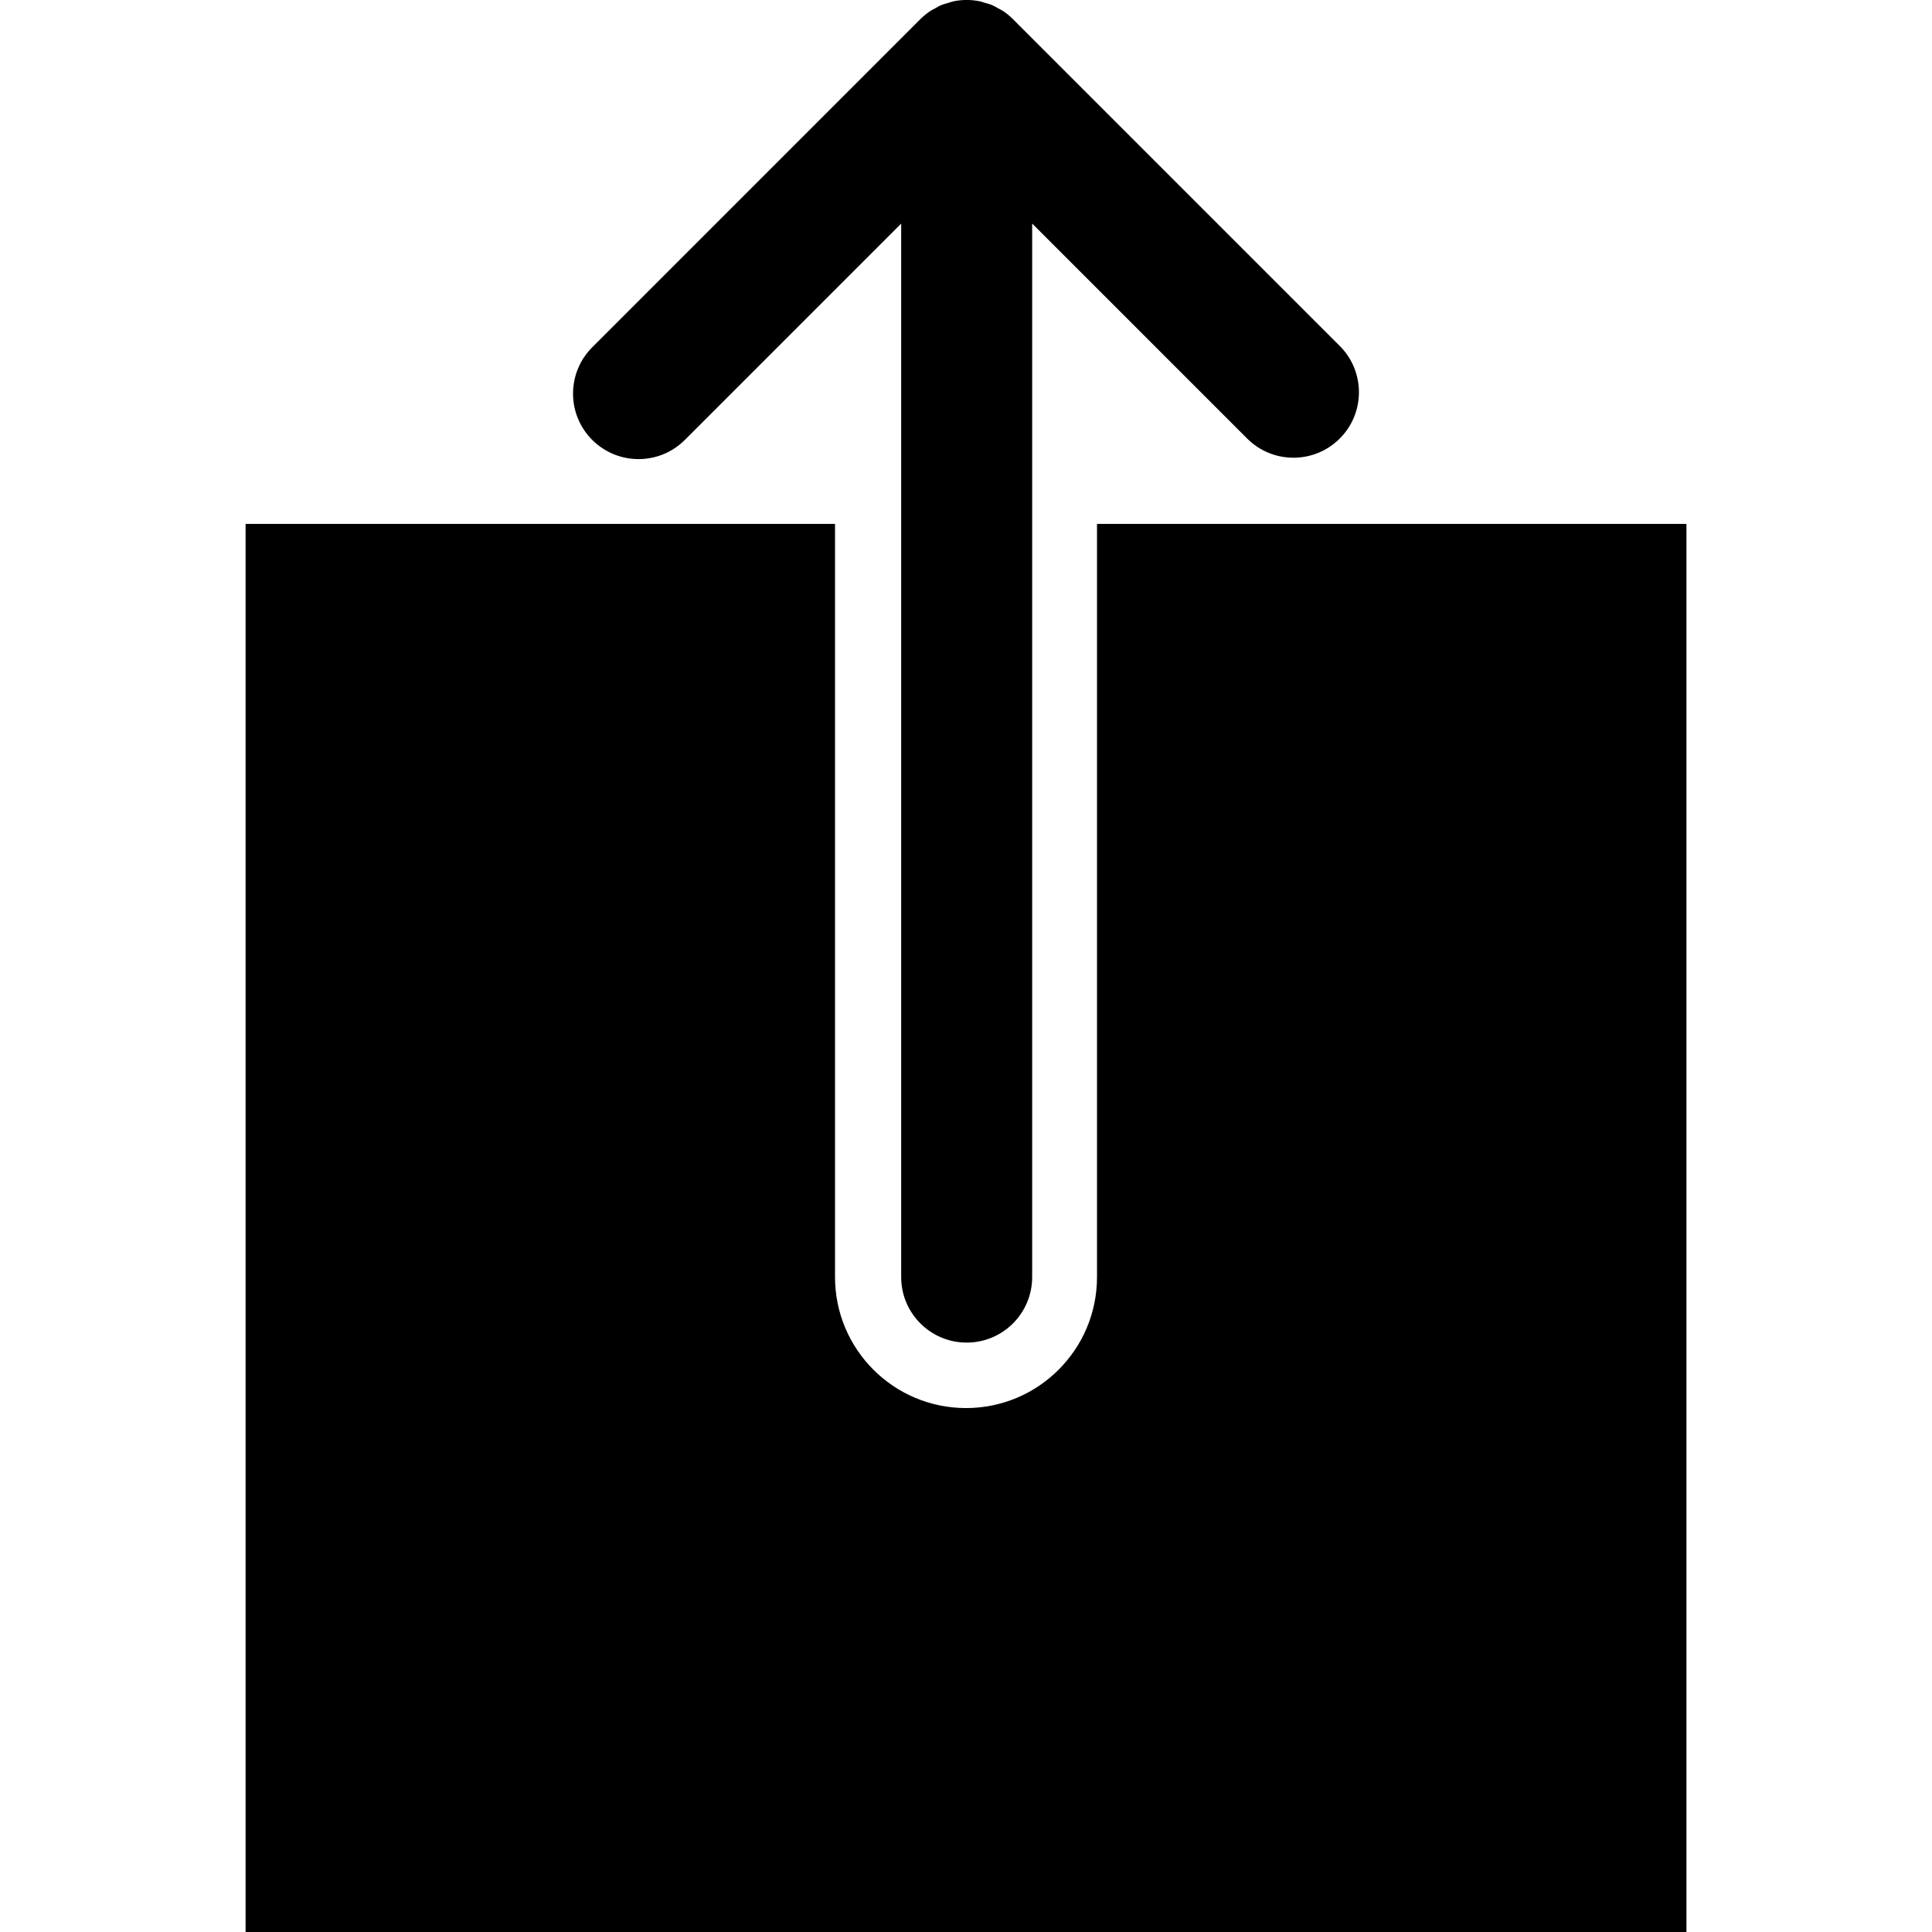
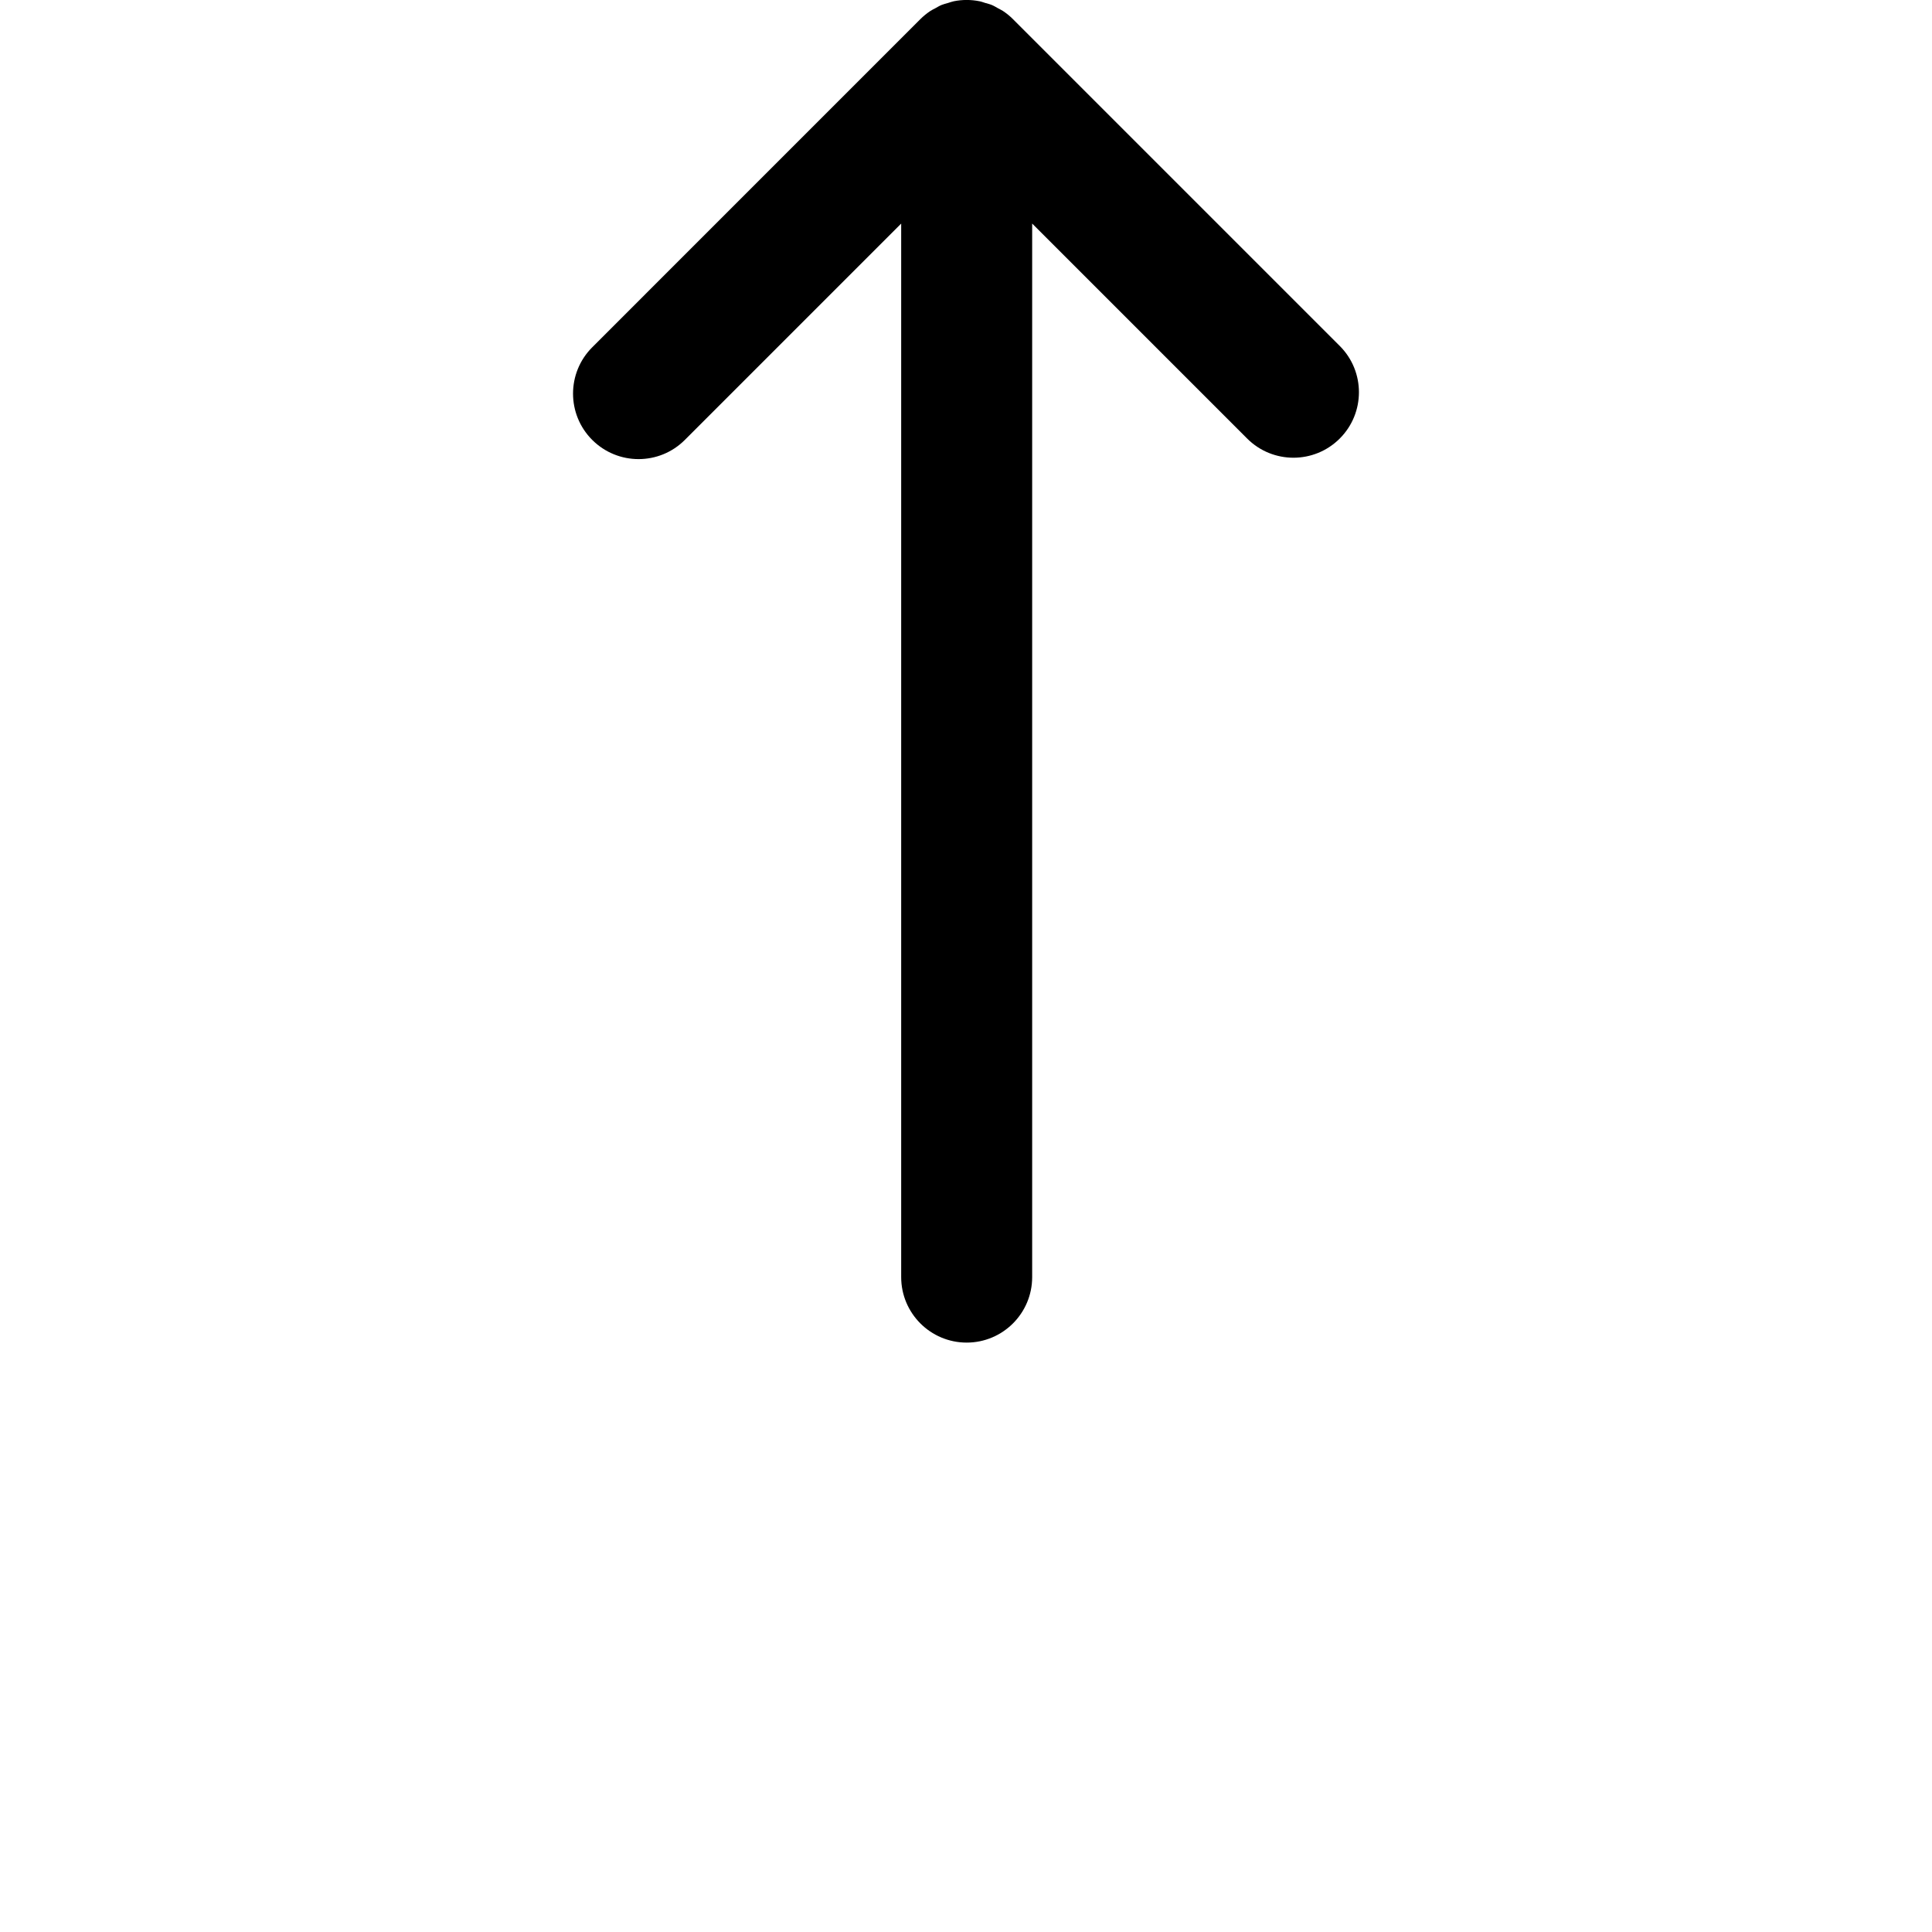
<svg xmlns="http://www.w3.org/2000/svg" fill="#000000" height="800px" width="800px" version="1.1" id="Capa_1" viewBox="0 0 58.999 58.999" xml:space="preserve">
  <g>
    <path d="M19.5,14.02c0.512,0,1.023-0.195,1.414-0.586l6.606-6.606v32.172c0,1.104,0.896,2,2,2s2-0.896,2-2V6.827l6.565,6.565   c0.781,0.781,2.047,0.781,2.828,0s0.781-2.047,0-2.828l-9.978-9.978c-0.093-0.094-0.196-0.177-0.307-0.251   c-0.047-0.032-0.099-0.053-0.148-0.081c-0.065-0.036-0.127-0.075-0.196-0.103c-0.065-0.027-0.133-0.042-0.2-0.062   c-0.058-0.017-0.113-0.04-0.173-0.051c-0.258-0.052-0.525-0.052-0.783,0c-0.06,0.012-0.115,0.034-0.173,0.051   c-0.067,0.02-0.135,0.035-0.2,0.062c-0.069,0.028-0.131,0.067-0.196,0.103c-0.049,0.027-0.101,0.049-0.148,0.081   c-0.11,0.074-0.213,0.157-0.307,0.251L18.085,10.606c-0.781,0.781-0.781,2.047,0,2.828C18.476,13.824,18.988,14.02,19.5,14.02z" />
-     <path d="M33.5,15.999v23c0,2.209-1.791,4-4,4s-4-1.791-4-4v-23h-18v43h44v-43H33.5z" />
  </g>
</svg>